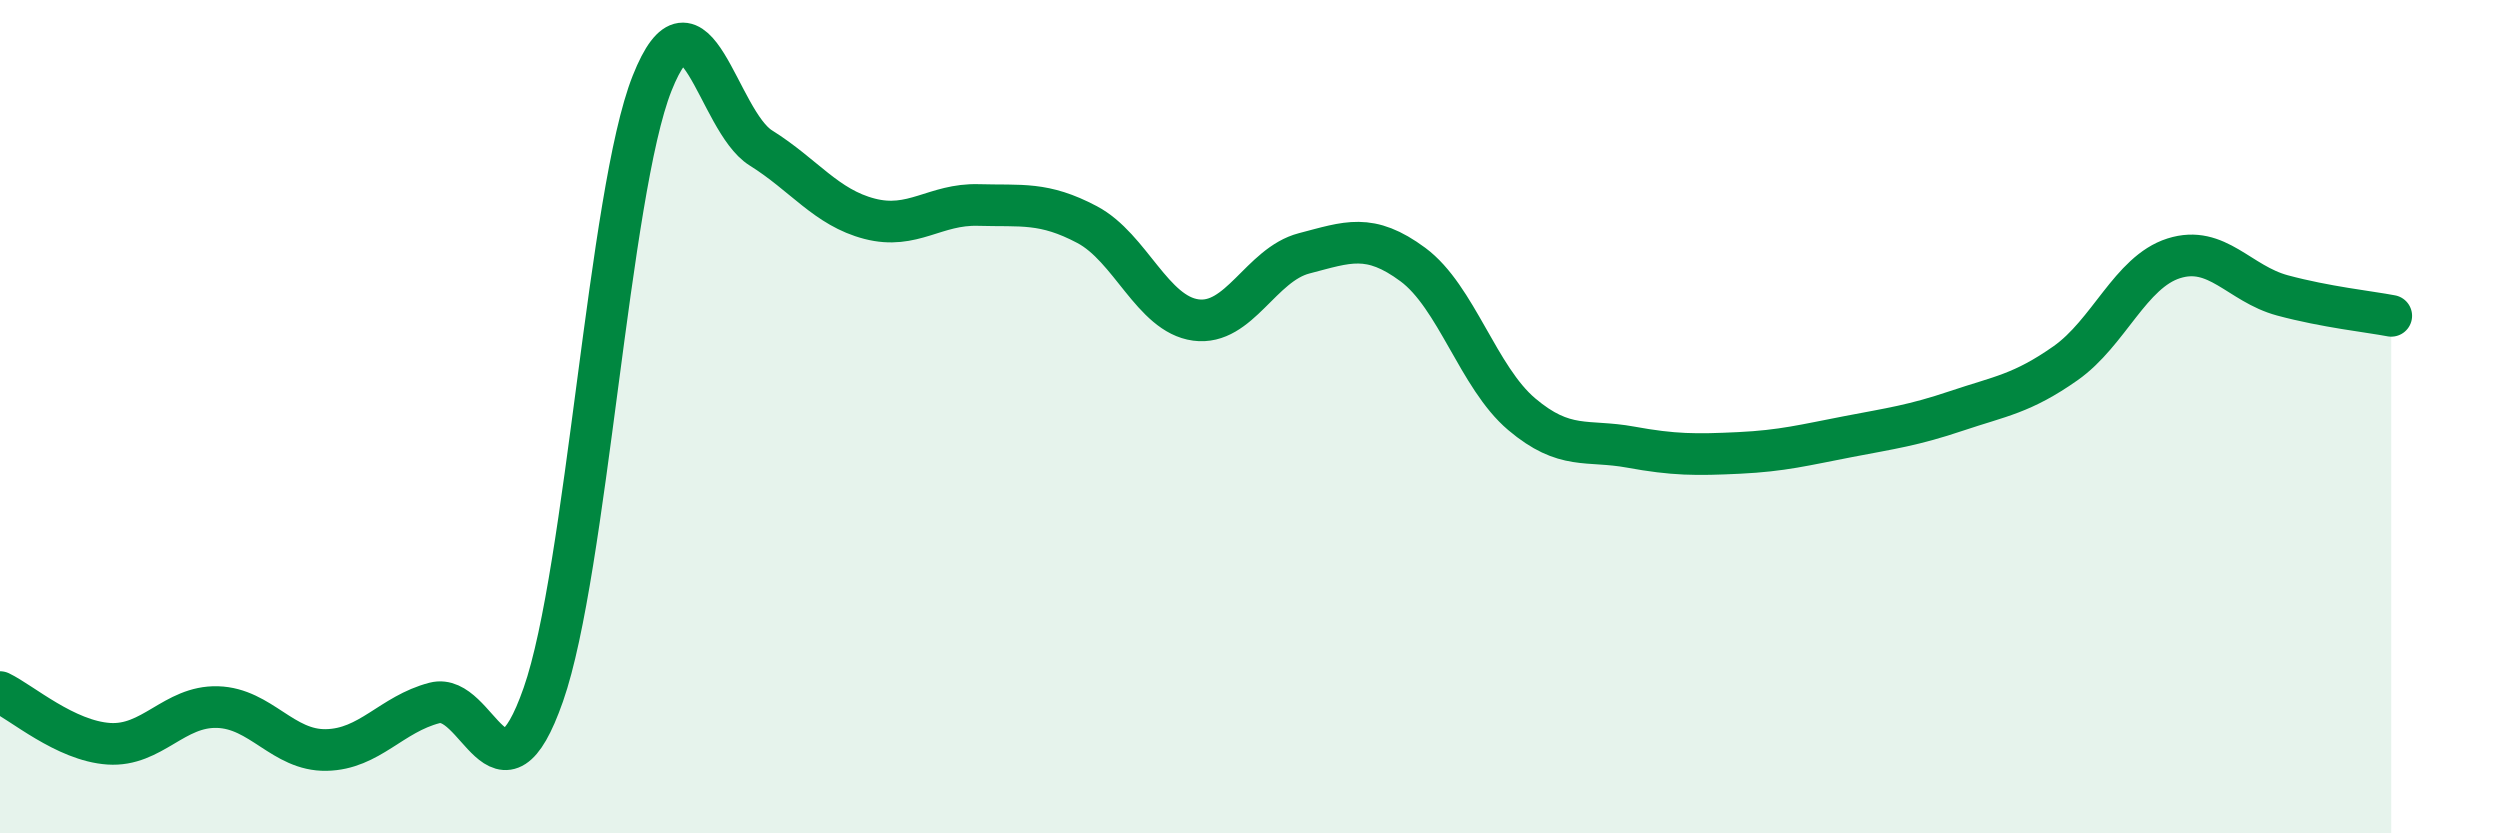
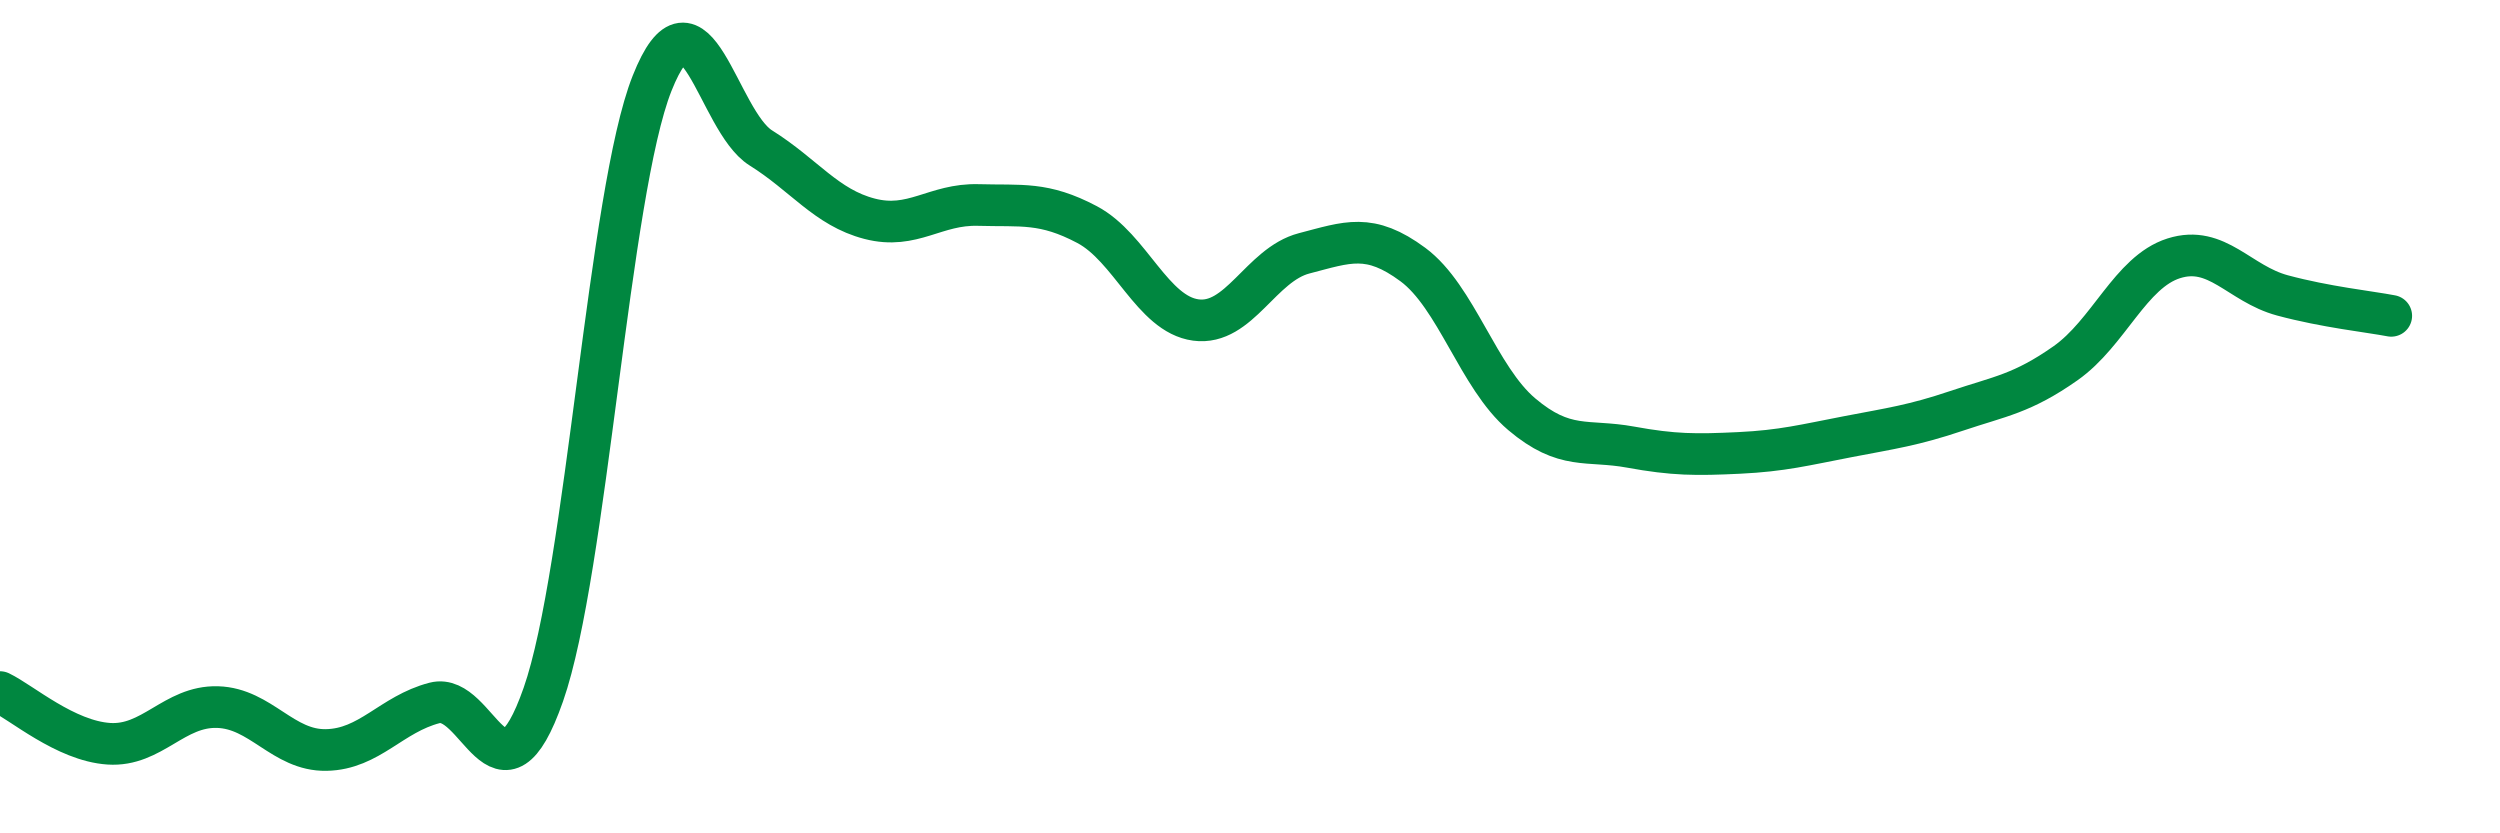
<svg xmlns="http://www.w3.org/2000/svg" width="60" height="20" viewBox="0 0 60 20">
-   <path d="M 0,16.61 C 0.52,16.86 1.57,17.78 2.61,17.85 C 3.65,17.92 4.18,16.94 5.22,16.97 C 6.26,17 6.79,18.02 7.83,18 C 8.87,17.98 9.39,17.14 10.43,16.87 C 11.47,16.6 12,19.64 13.04,16.67 C 14.08,13.7 14.61,4.62 15.65,2 C 16.69,-0.62 17.22,2.9 18.26,3.55 C 19.3,4.2 19.83,4.98 20.87,5.25 C 21.91,5.52 22.44,4.89 23.48,4.92 C 24.52,4.95 25.05,4.84 26.09,5.39 C 27.13,5.94 27.66,7.54 28.7,7.68 C 29.74,7.82 30.26,6.35 31.3,6.08 C 32.34,5.81 32.87,5.58 33.91,6.35 C 34.95,7.12 35.48,9.06 36.52,9.94 C 37.56,10.82 38.09,10.54 39.13,10.73 C 40.17,10.92 40.7,10.92 41.74,10.87 C 42.78,10.82 43.31,10.68 44.35,10.48 C 45.39,10.28 45.92,10.21 46.96,9.86 C 48,9.51 48.53,9.45 49.57,8.72 C 50.61,7.99 51.13,6.53 52.17,6.2 C 53.21,5.87 53.74,6.81 54.78,7.09 C 55.82,7.37 56.87,7.48 57.39,7.58L57.39 20L0 20Z" fill="#008740" opacity="0.1" stroke-linecap="round" stroke-linejoin="round" />
  <path d="M 0,16.61 C 0.52,16.86 1.57,17.78 2.61,17.85 C 3.65,17.92 4.18,16.94 5.22,16.97 C 6.26,17 6.79,18.02 7.83,18 C 8.87,17.98 9.39,17.14 10.43,16.87 C 11.47,16.6 12,19.64 13.04,16.67 C 14.08,13.7 14.61,4.62 15.65,2 C 16.69,-0.62 17.22,2.9 18.26,3.55 C 19.3,4.2 19.83,4.98 20.87,5.25 C 21.91,5.52 22.44,4.89 23.48,4.92 C 24.52,4.95 25.05,4.84 26.09,5.39 C 27.13,5.94 27.66,7.54 28.7,7.68 C 29.74,7.82 30.26,6.35 31.3,6.08 C 32.34,5.81 32.87,5.58 33.91,6.35 C 34.95,7.12 35.48,9.06 36.52,9.94 C 37.56,10.82 38.09,10.54 39.13,10.73 C 40.17,10.92 40.7,10.92 41.74,10.87 C 42.78,10.82 43.31,10.68 44.35,10.48 C 45.39,10.28 45.92,10.21 46.96,9.86 C 48,9.51 48.53,9.45 49.57,8.72 C 50.61,7.99 51.13,6.53 52.17,6.2 C 53.21,5.87 53.74,6.81 54.78,7.09 C 55.82,7.37 56.87,7.48 57.39,7.58" stroke="#008740" stroke-width="1" fill="none" stroke-linecap="round" stroke-linejoin="round" />
</svg>